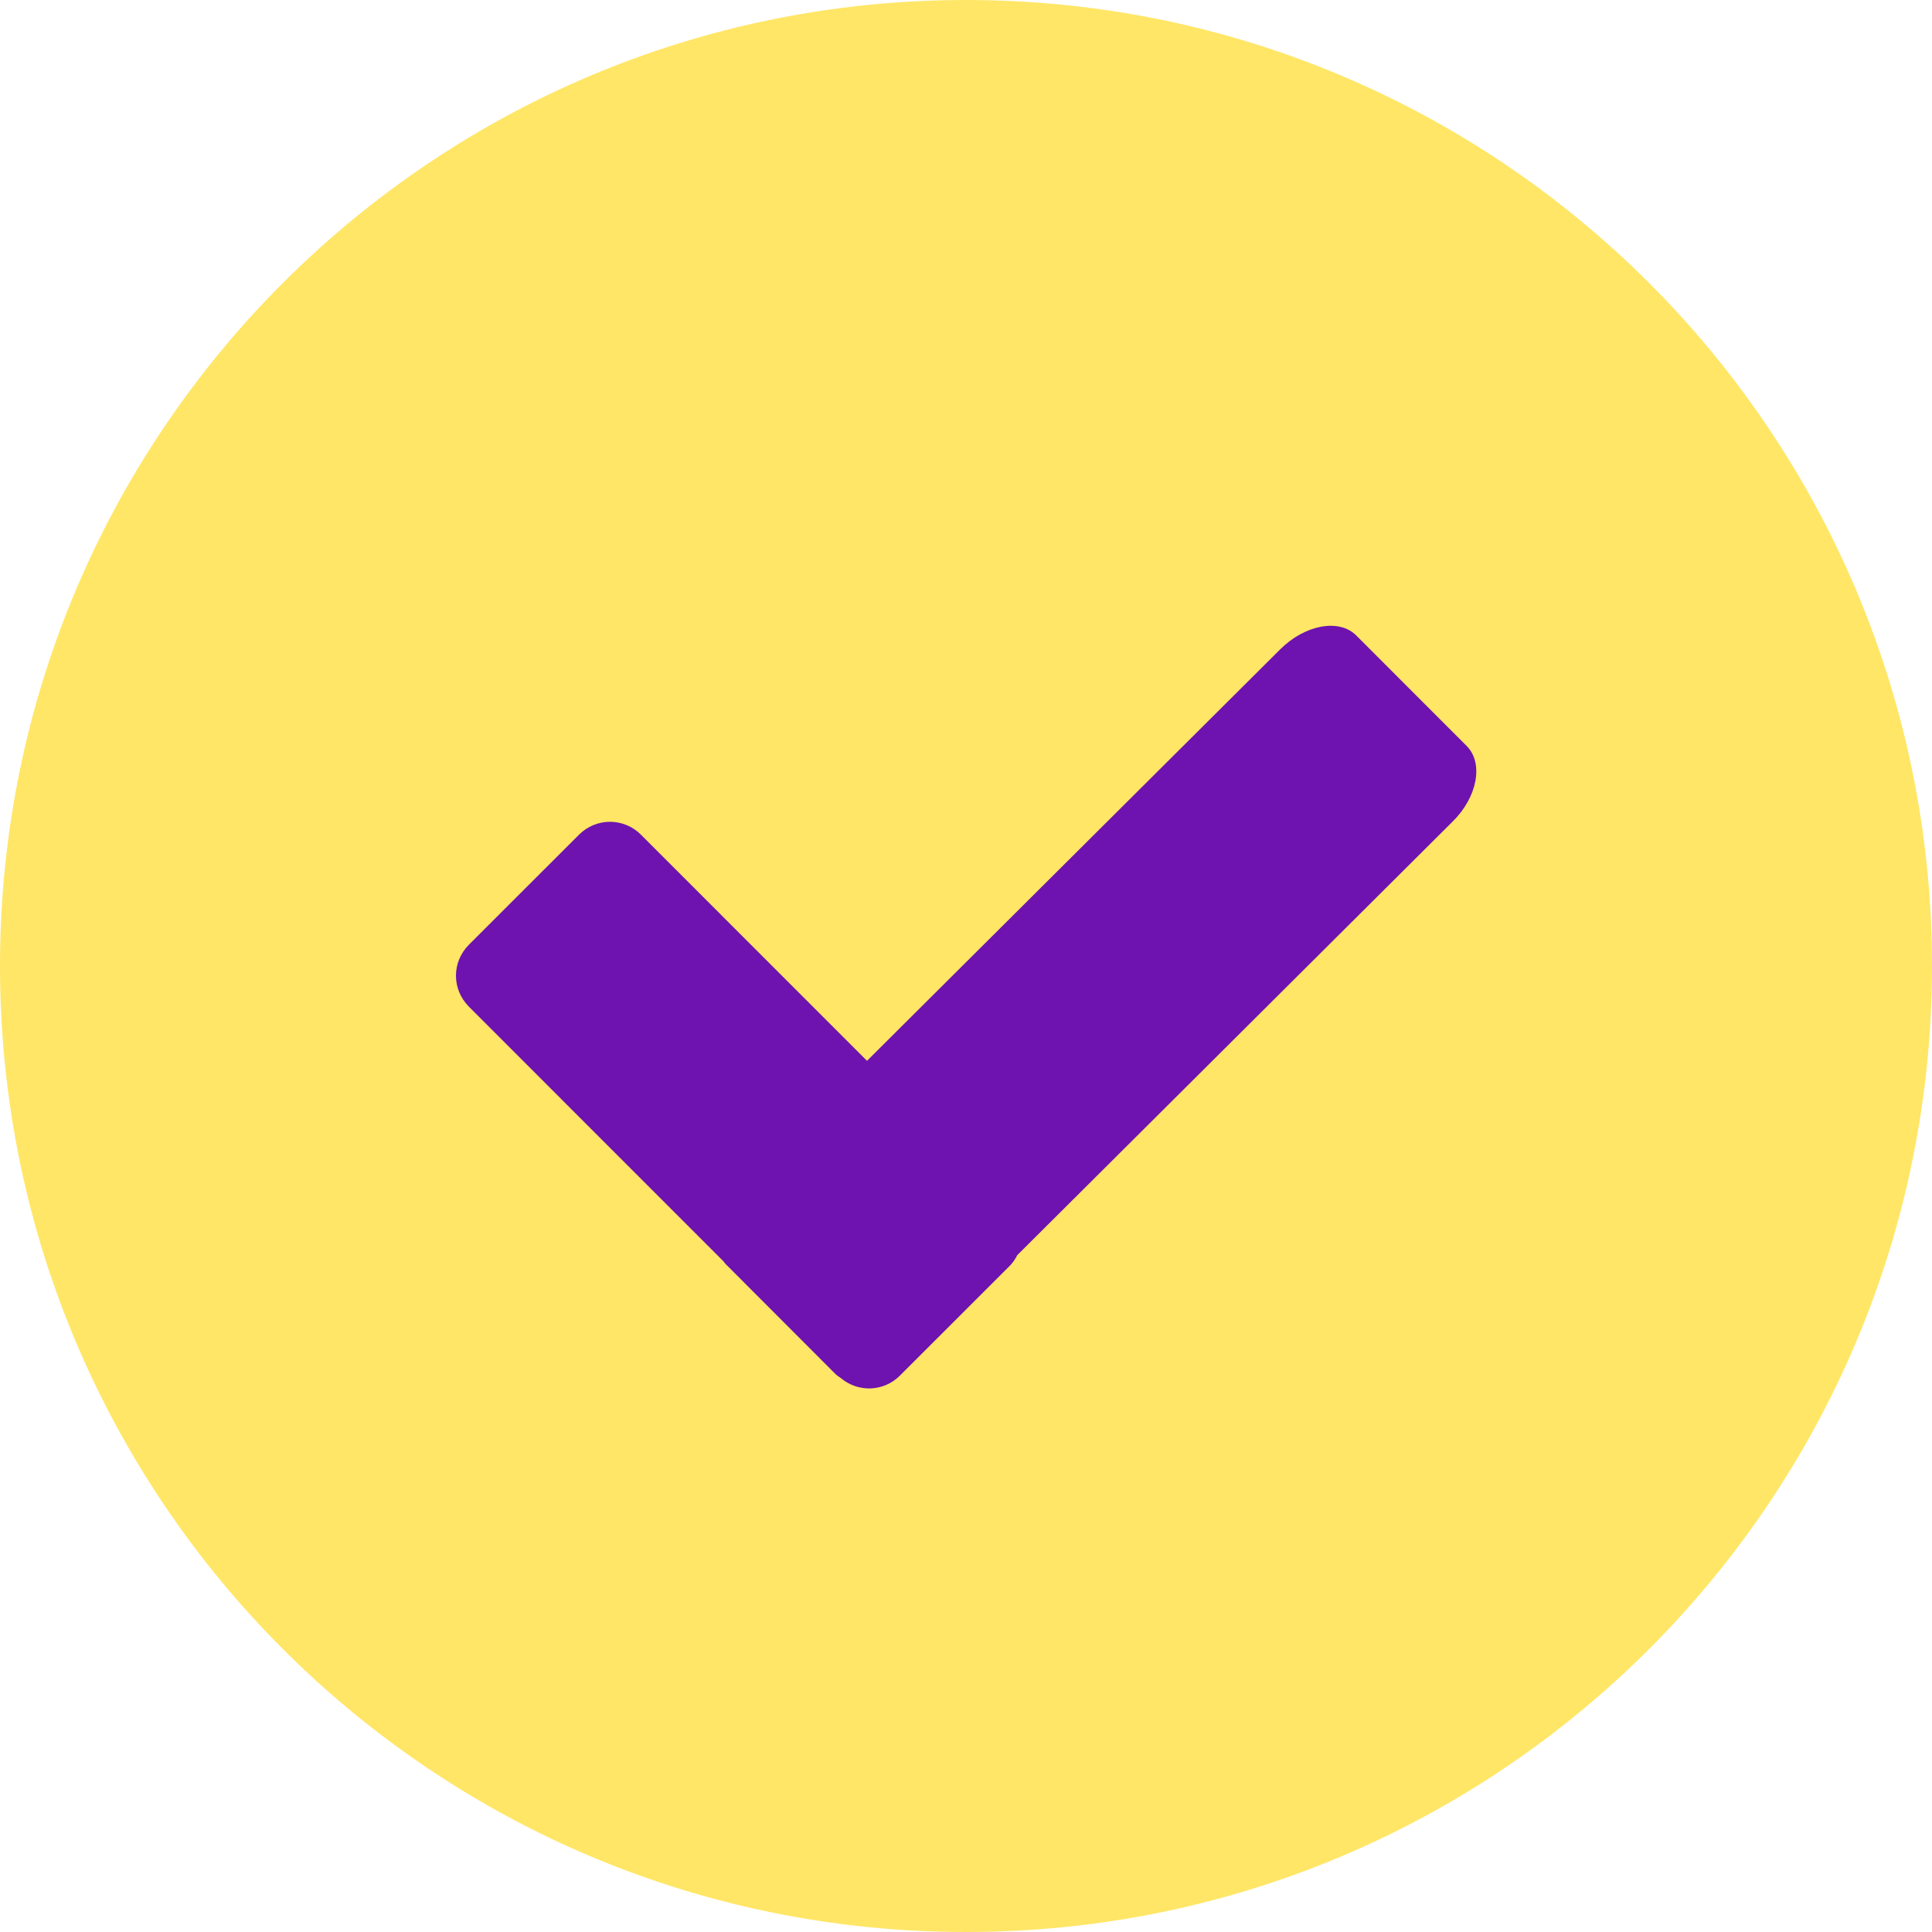
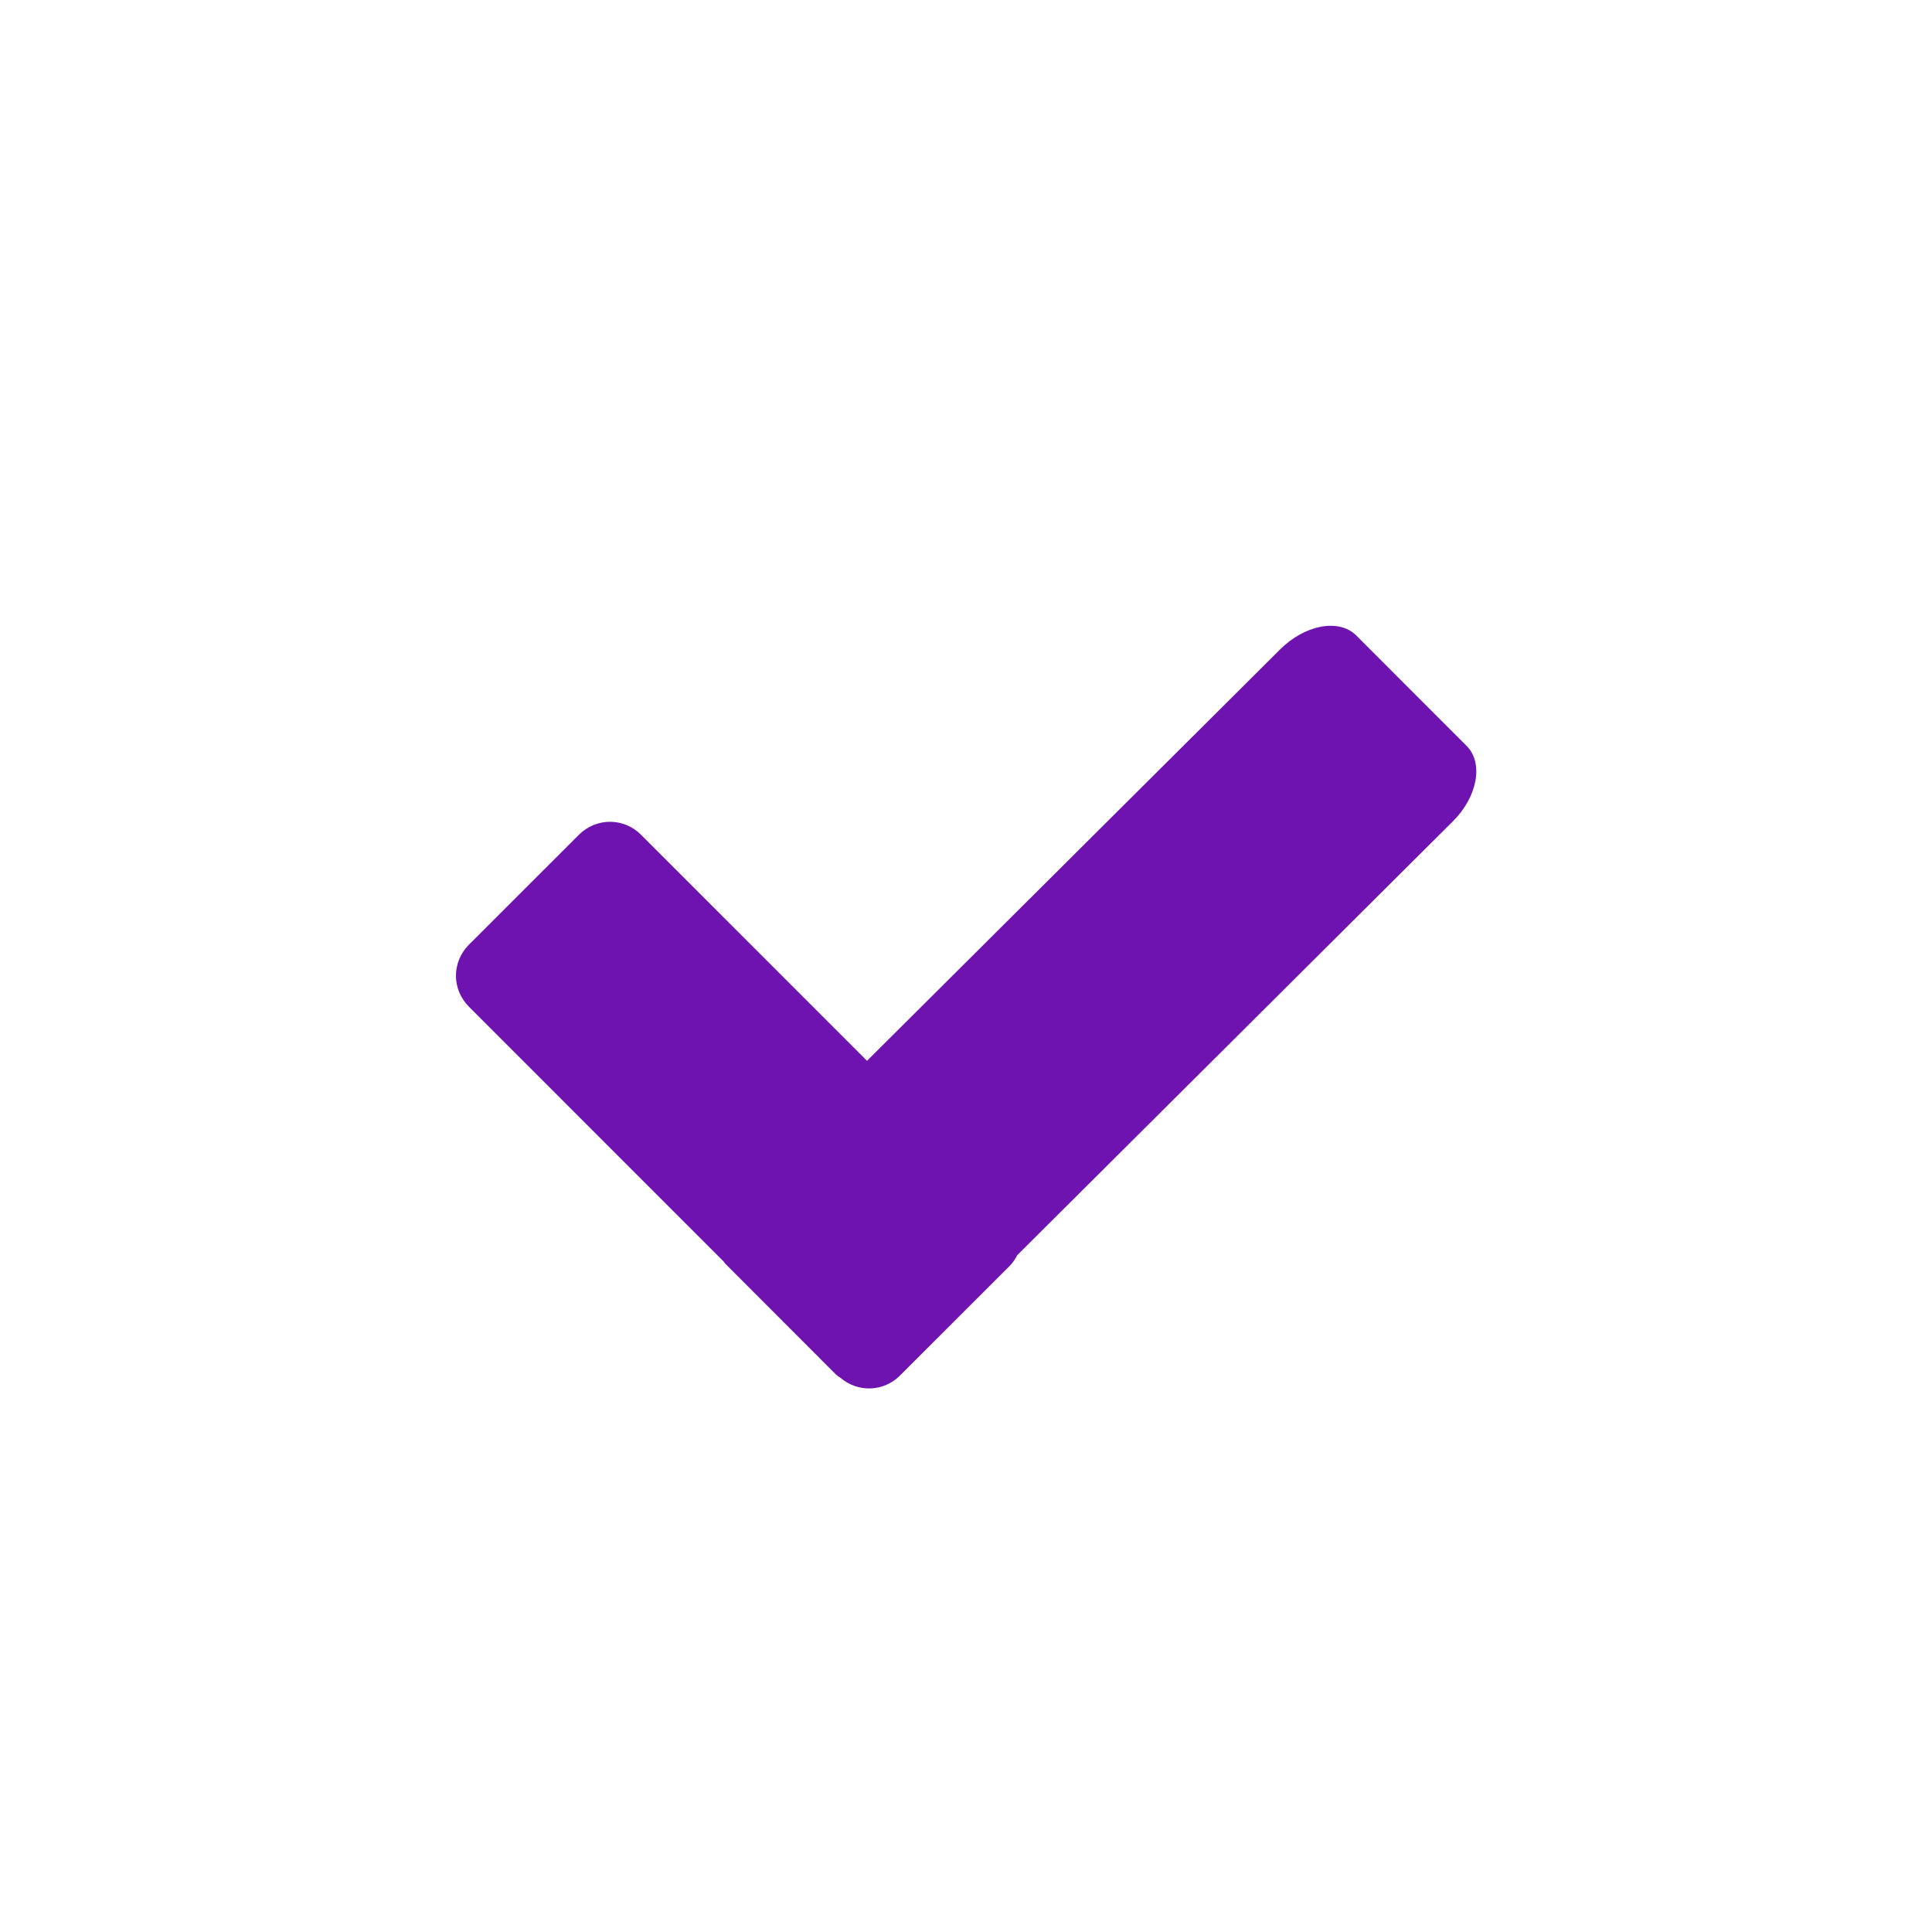
<svg xmlns="http://www.w3.org/2000/svg" width="25" height="25" viewBox="0 0 25 25" fill="none">
-   <path d="M12.5 25C19.404 25 25 19.404 25 12.5C25 5.596 19.404 0 12.5 0C5.596 0 0 5.596 0 12.5C0 19.404 5.596 25 12.5 25Z" fill="#FFE666" />
  <path d="M18.98 9.654L17.549 8.222C17.327 8.001 16.885 8.083 16.563 8.405L11.219 13.727L8.291 10.798C8.185 10.693 8.042 10.634 7.893 10.634C7.744 10.634 7.601 10.693 7.495 10.798L6.065 12.227C6.013 12.28 5.972 12.342 5.943 12.41C5.915 12.478 5.9 12.552 5.9 12.626C5.9 12.699 5.915 12.773 5.943 12.841C5.972 12.909 6.013 12.971 6.065 13.024L9.363 16.323C9.371 16.332 9.377 16.344 9.386 16.353L10.816 17.785C10.835 17.802 10.855 17.816 10.876 17.829C10.984 17.922 11.123 17.971 11.265 17.966C11.407 17.961 11.542 17.903 11.643 17.802L13.073 16.373C13.109 16.334 13.14 16.289 13.164 16.241L18.798 10.63C19.117 10.316 19.2 9.876 18.98 9.654Z" fill="#6E13AF" />
</svg>